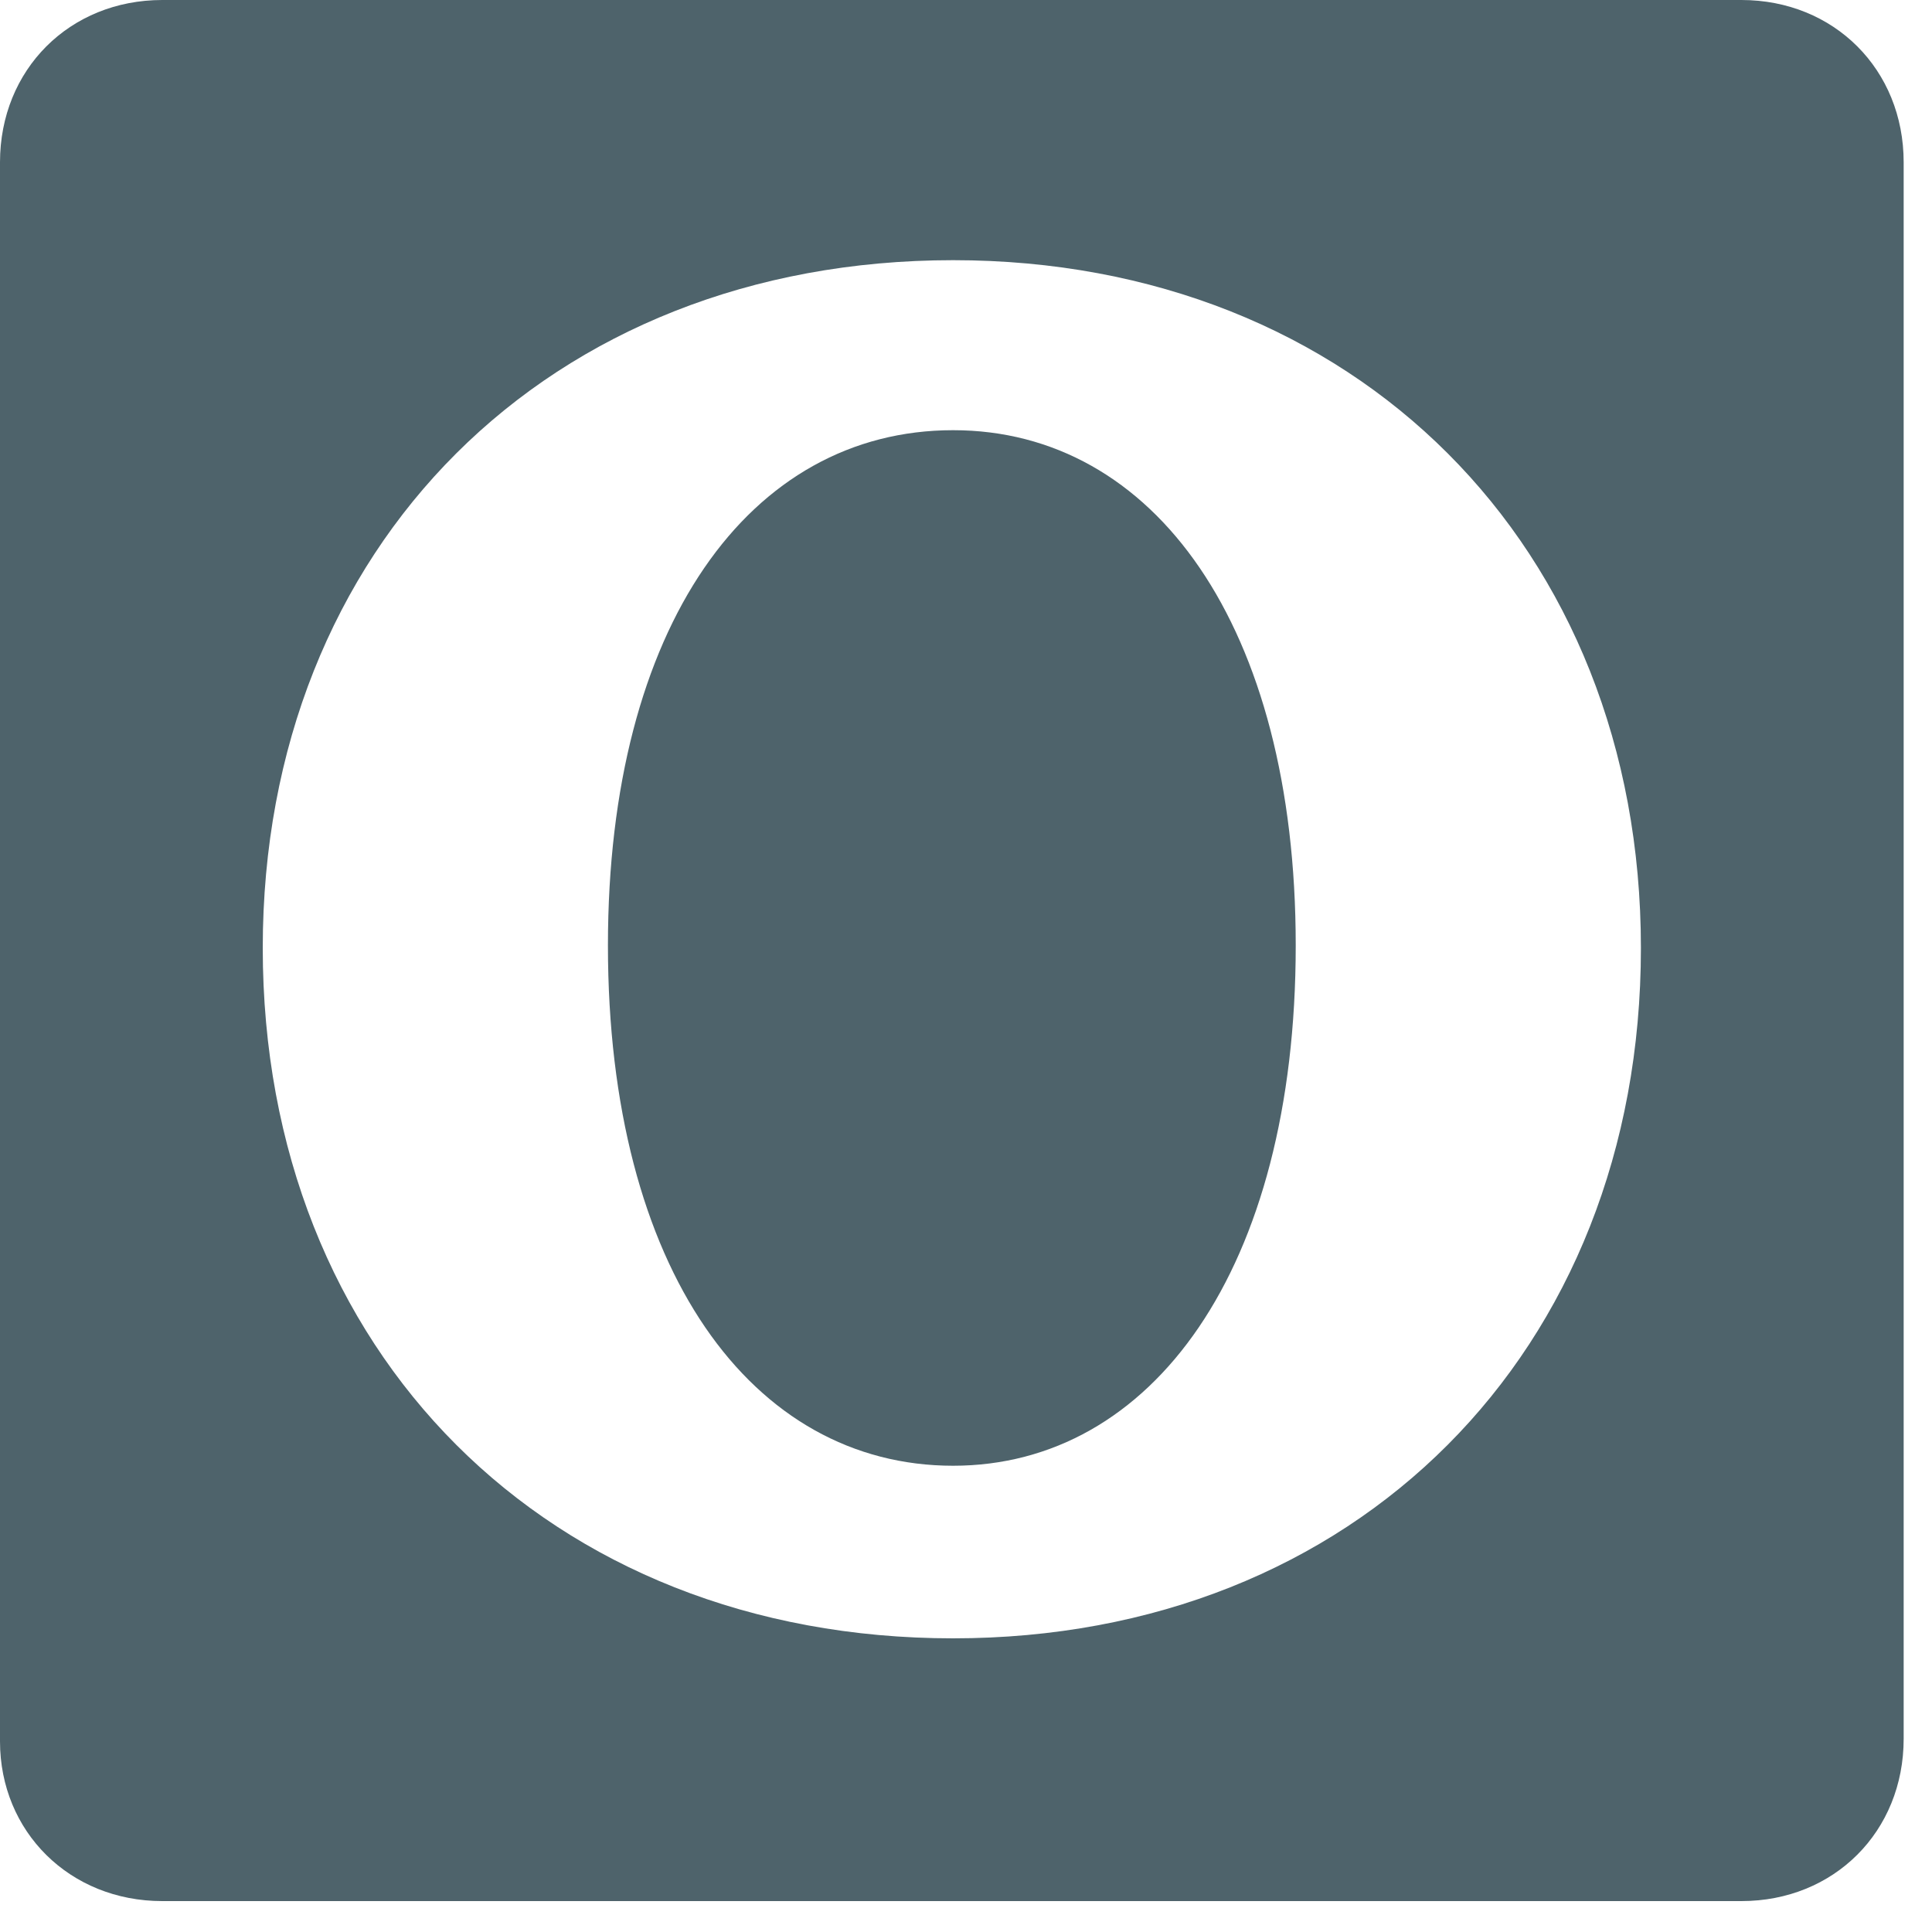
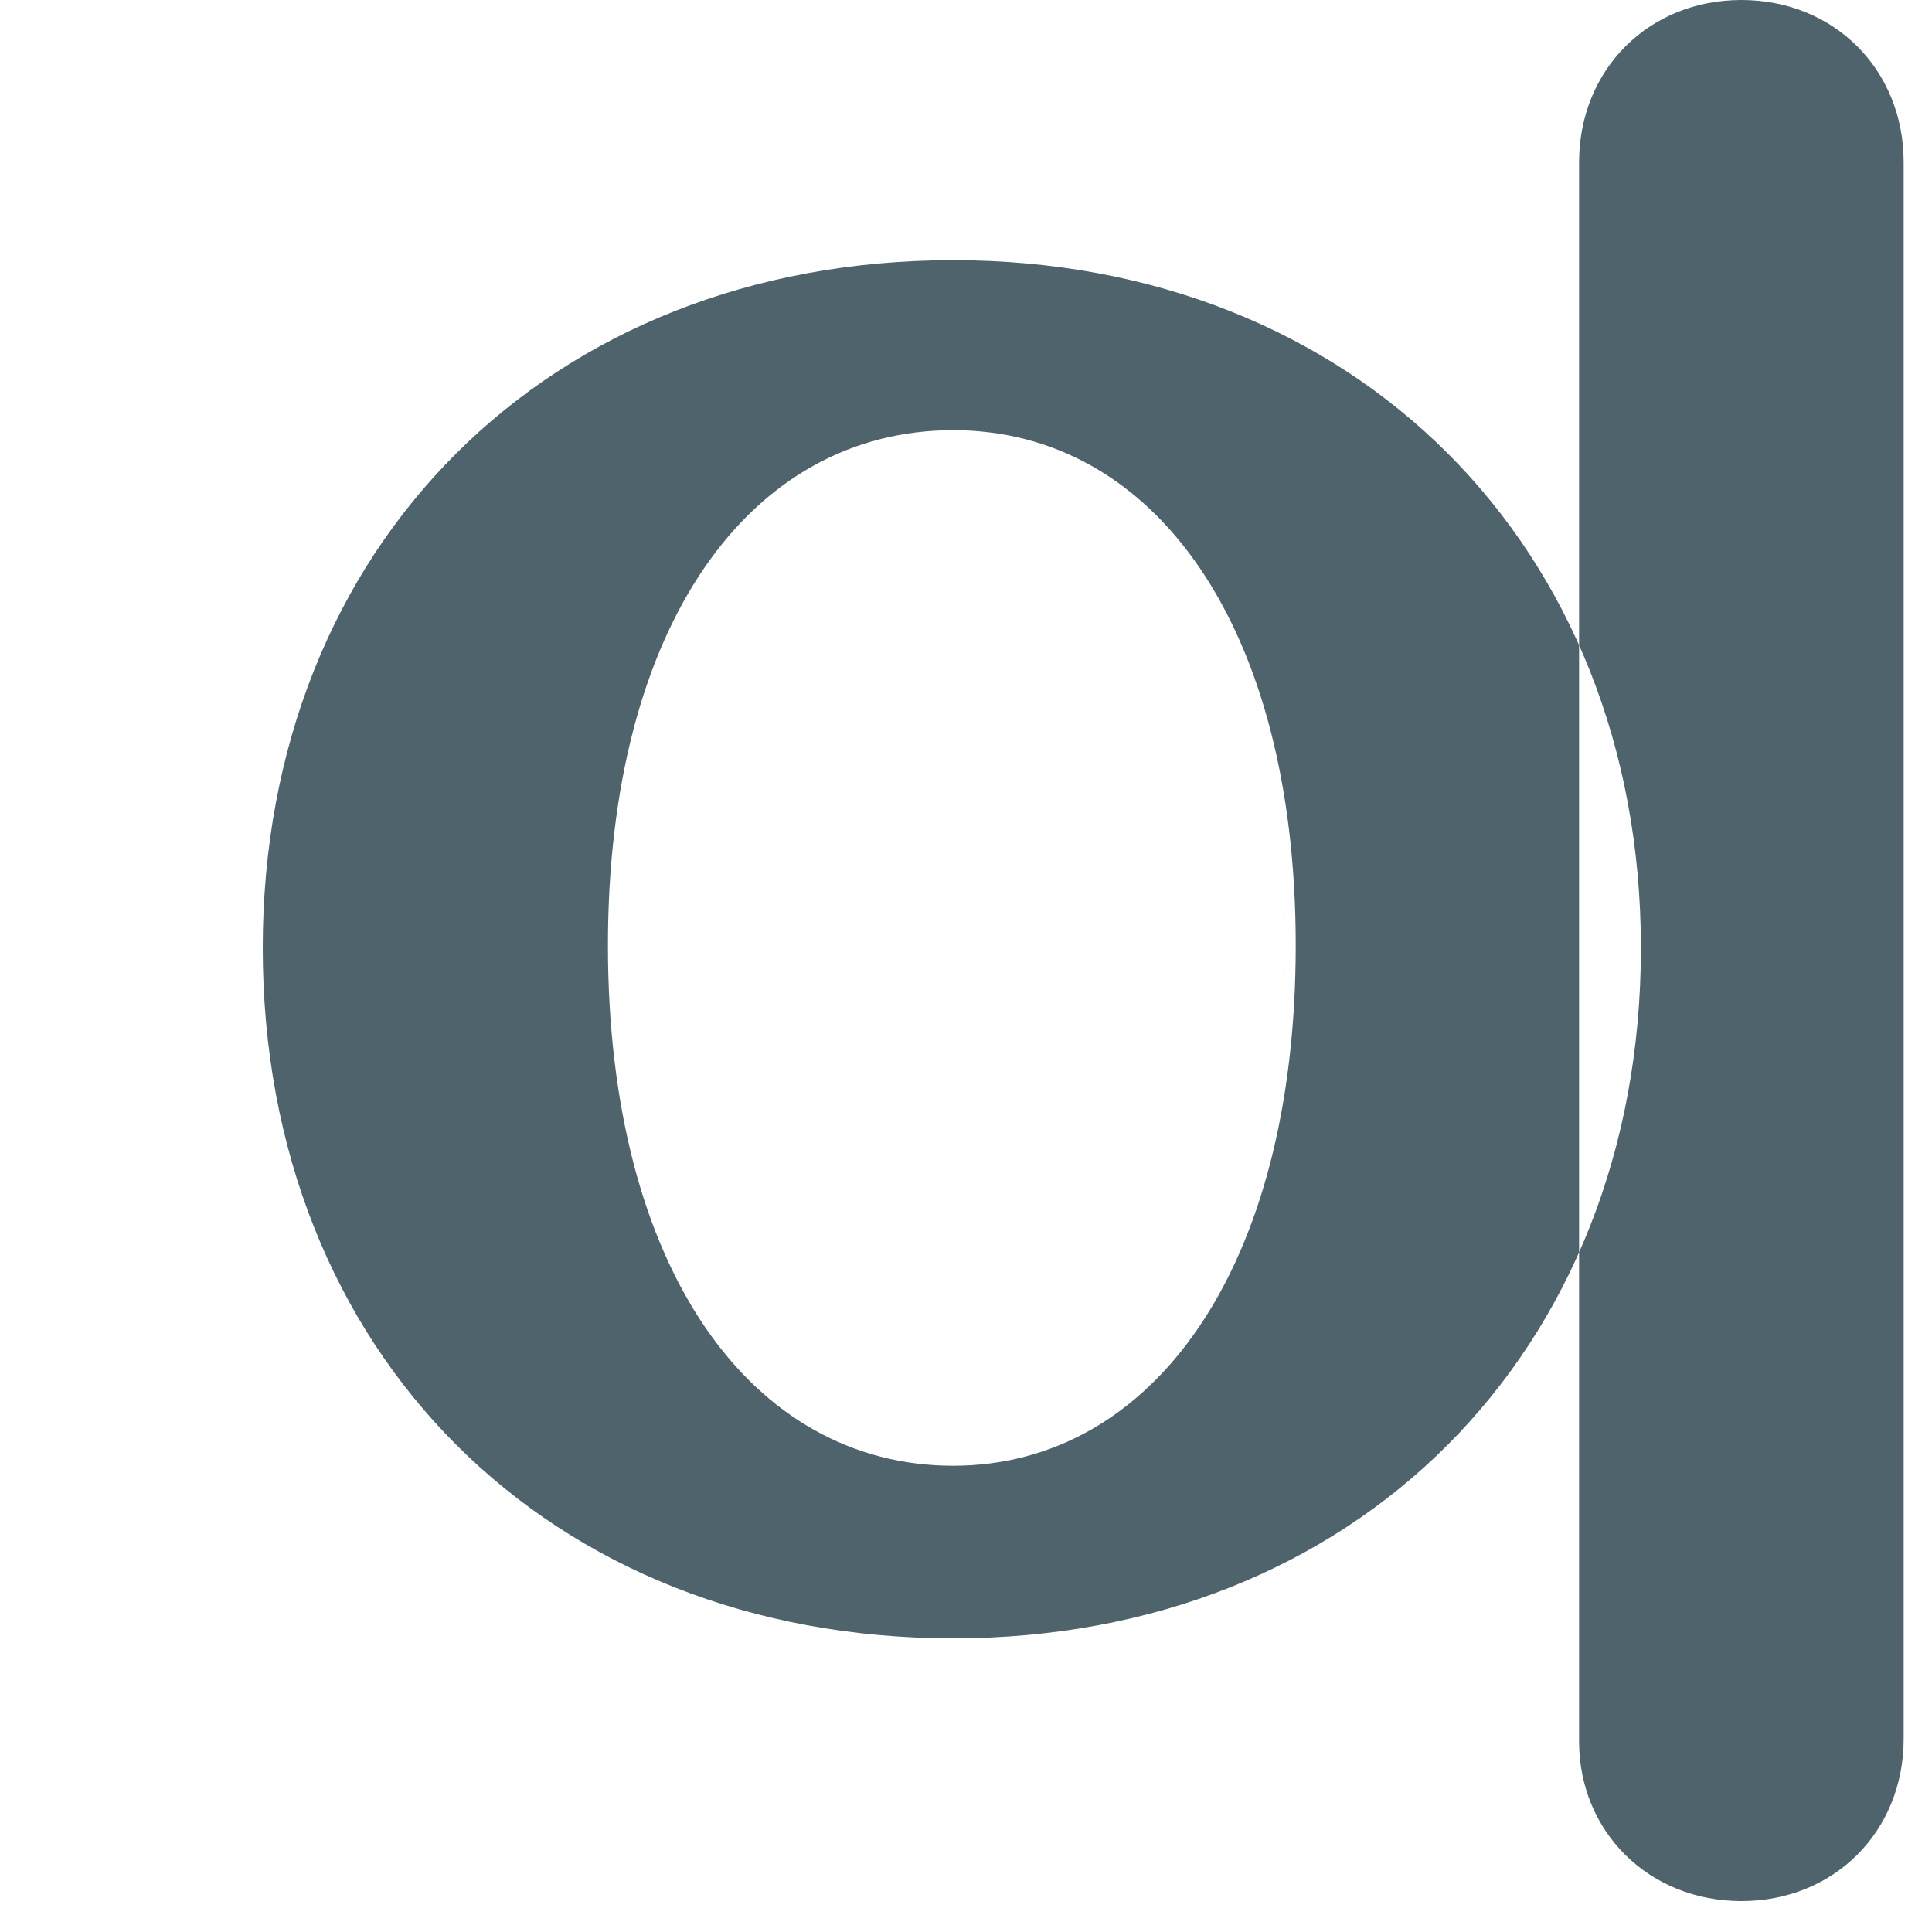
<svg xmlns="http://www.w3.org/2000/svg" width="75" height="75" viewBox="0 0 75 75" fill="none" class="filter-icon text-gray-500 hover:text-gray-600 transition-colors">
-   <path d="m6.3 73.8h61.3c3.6 0 6.3-2.7 6.3-6.3v-61.2c0-3.6-2.7-6.3-6.3-6.3h-61.3c-3.6 0-6.3 2.7-6.3 6.3v61.3c0 3.5 2.7 6.2 6.3 6.2zm30.7-10.2c-15.7 0-26.8-11.1-26.8-26.8 0-15.6 11.1-26.7 26.8-26.7 15.6 0 26.7 11.1 26.7 26.7 0 15.7-11.1 26.8-26.7 26.8zm0-6.7c7.7 0 13.3-7.6 13.3-20.2 0-12.4-5.5-20-13.3-20-7.9 0-13.4 7.6-13.4 20 0 12.6 5.6 20.2 13.4 20.2z" fill="#4E636B" />
+   <path d="m6.3 73.8h61.3c3.6 0 6.3-2.7 6.3-6.3v-61.2c0-3.6-2.7-6.3-6.3-6.3c-3.6 0-6.3 2.7-6.3 6.3v61.3c0 3.5 2.7 6.2 6.3 6.2zm30.7-10.2c-15.7 0-26.8-11.1-26.8-26.8 0-15.6 11.1-26.7 26.8-26.7 15.6 0 26.7 11.1 26.7 26.7 0 15.7-11.1 26.8-26.7 26.8zm0-6.7c7.7 0 13.3-7.6 13.3-20.2 0-12.4-5.5-20-13.3-20-7.9 0-13.4 7.6-13.4 20 0 12.6 5.6 20.2 13.4 20.2z" fill="#4E636B" />
</svg>